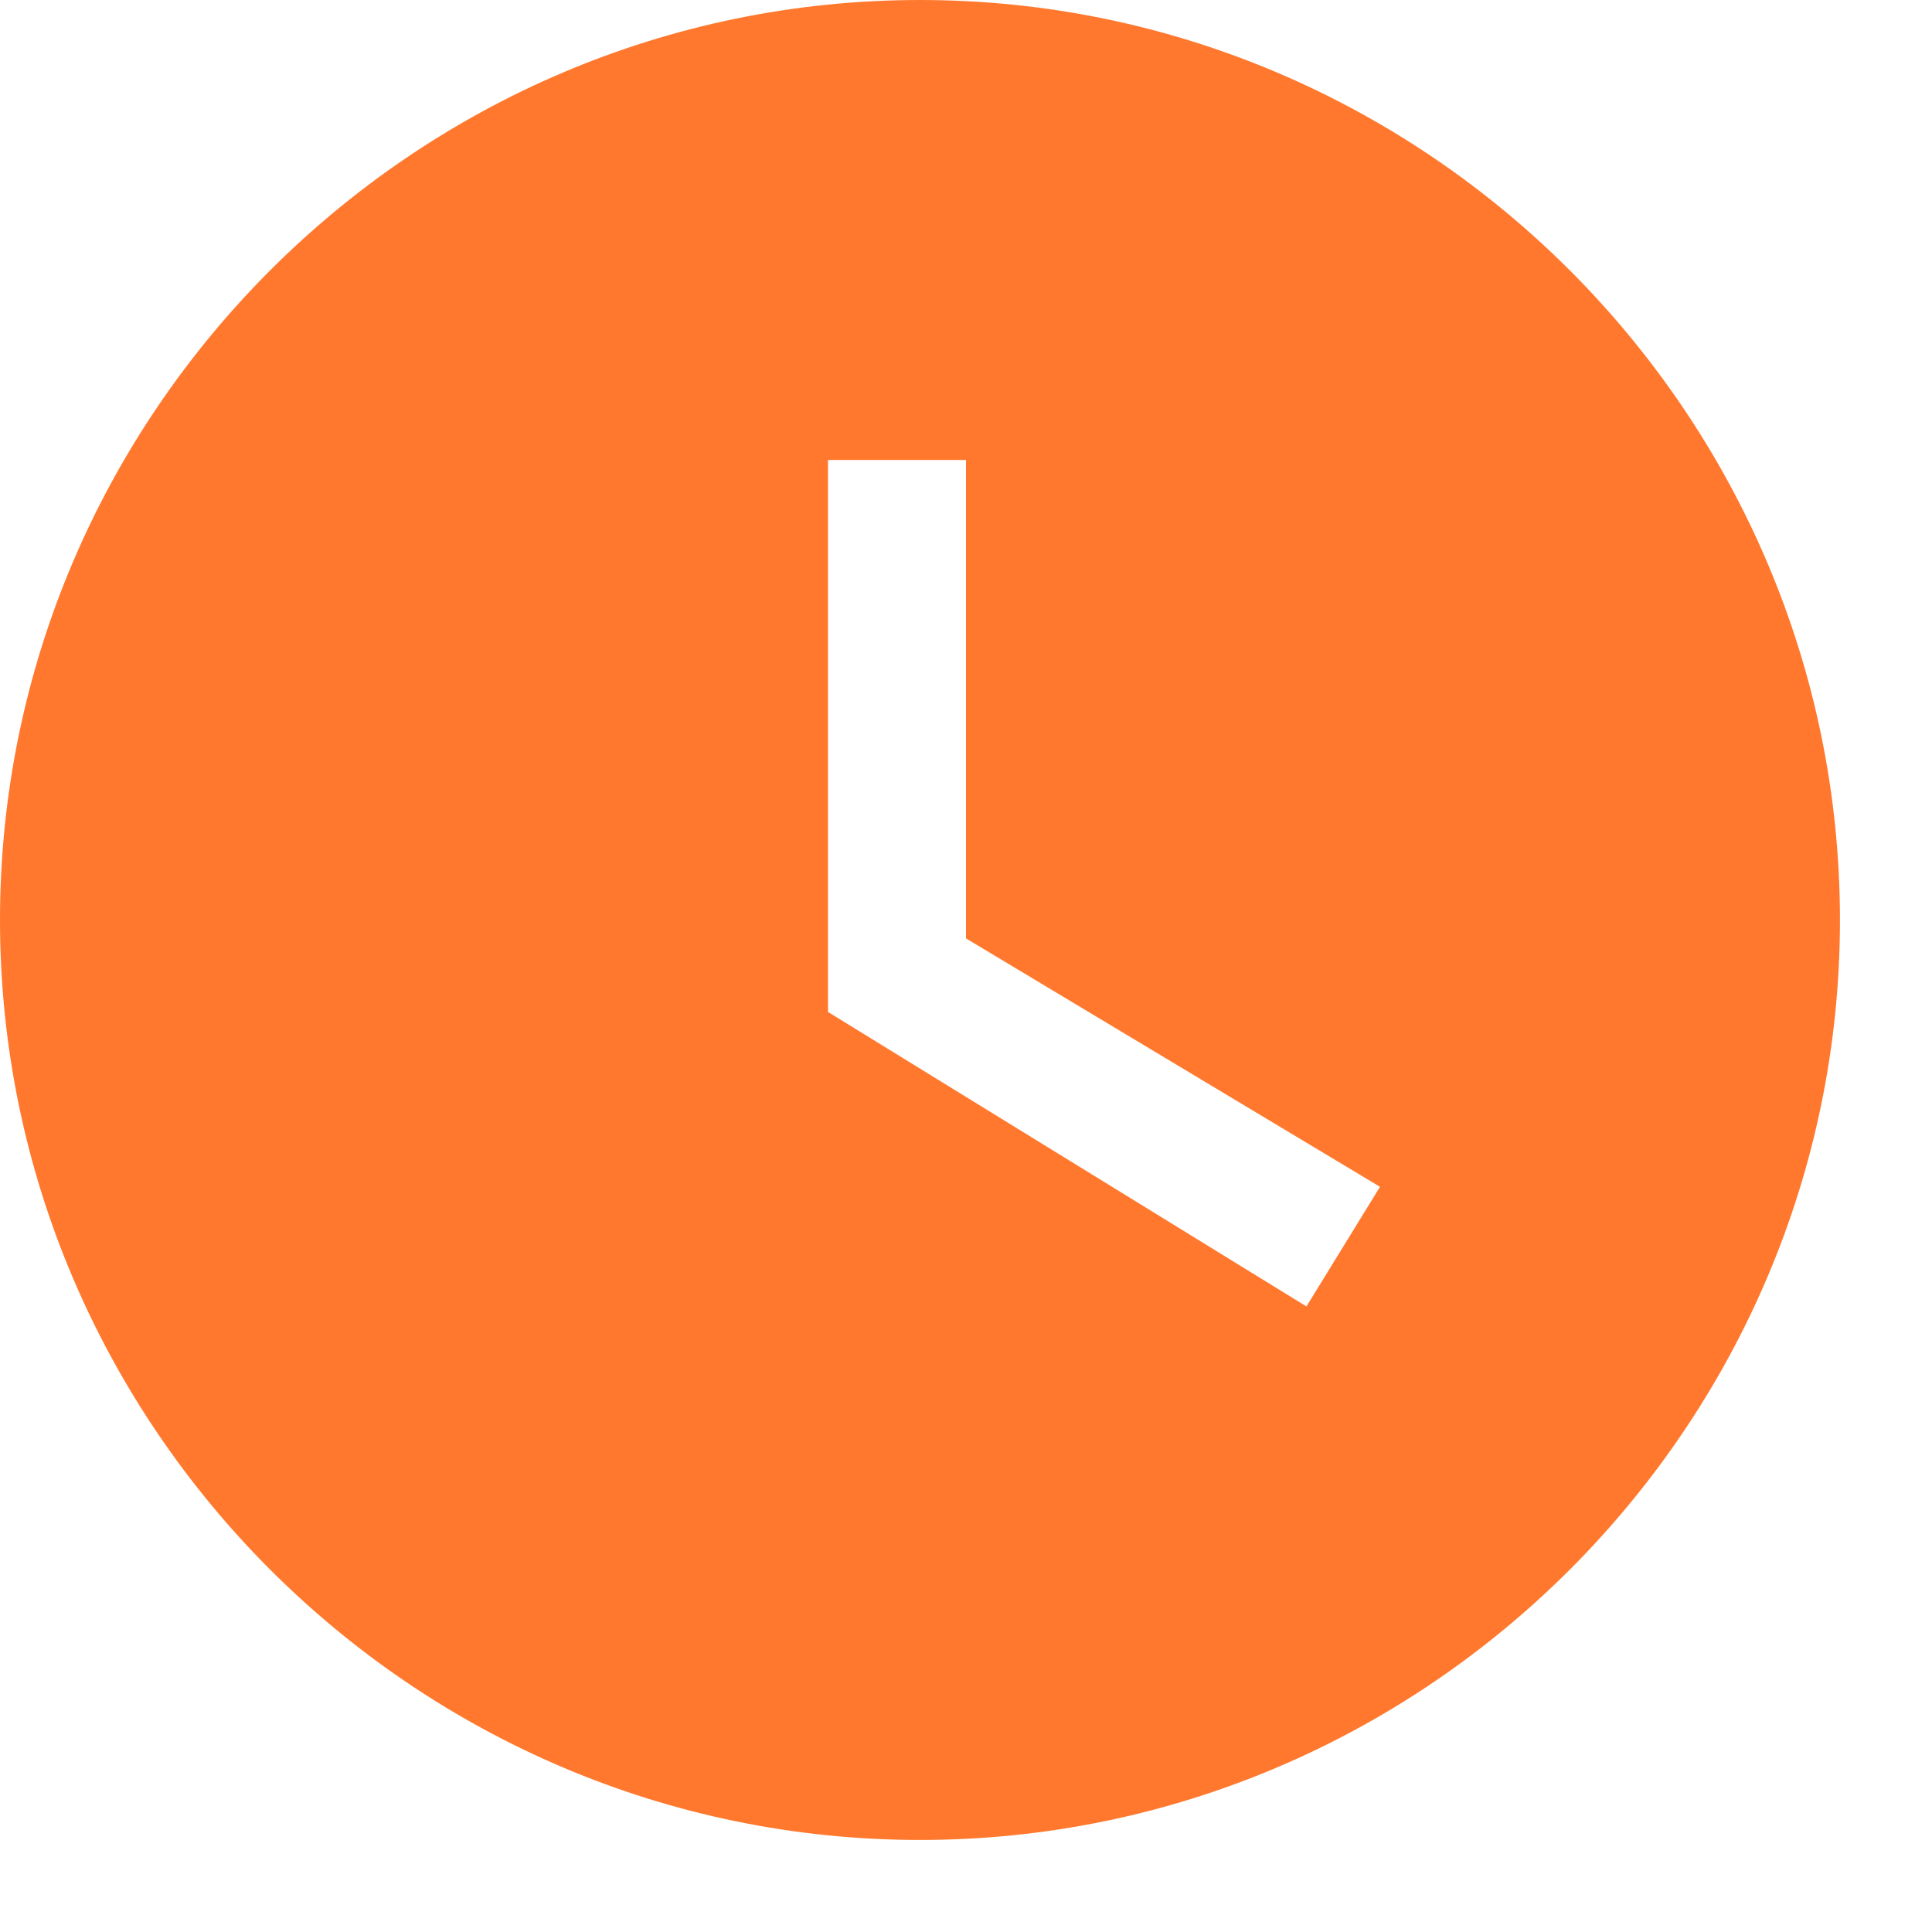
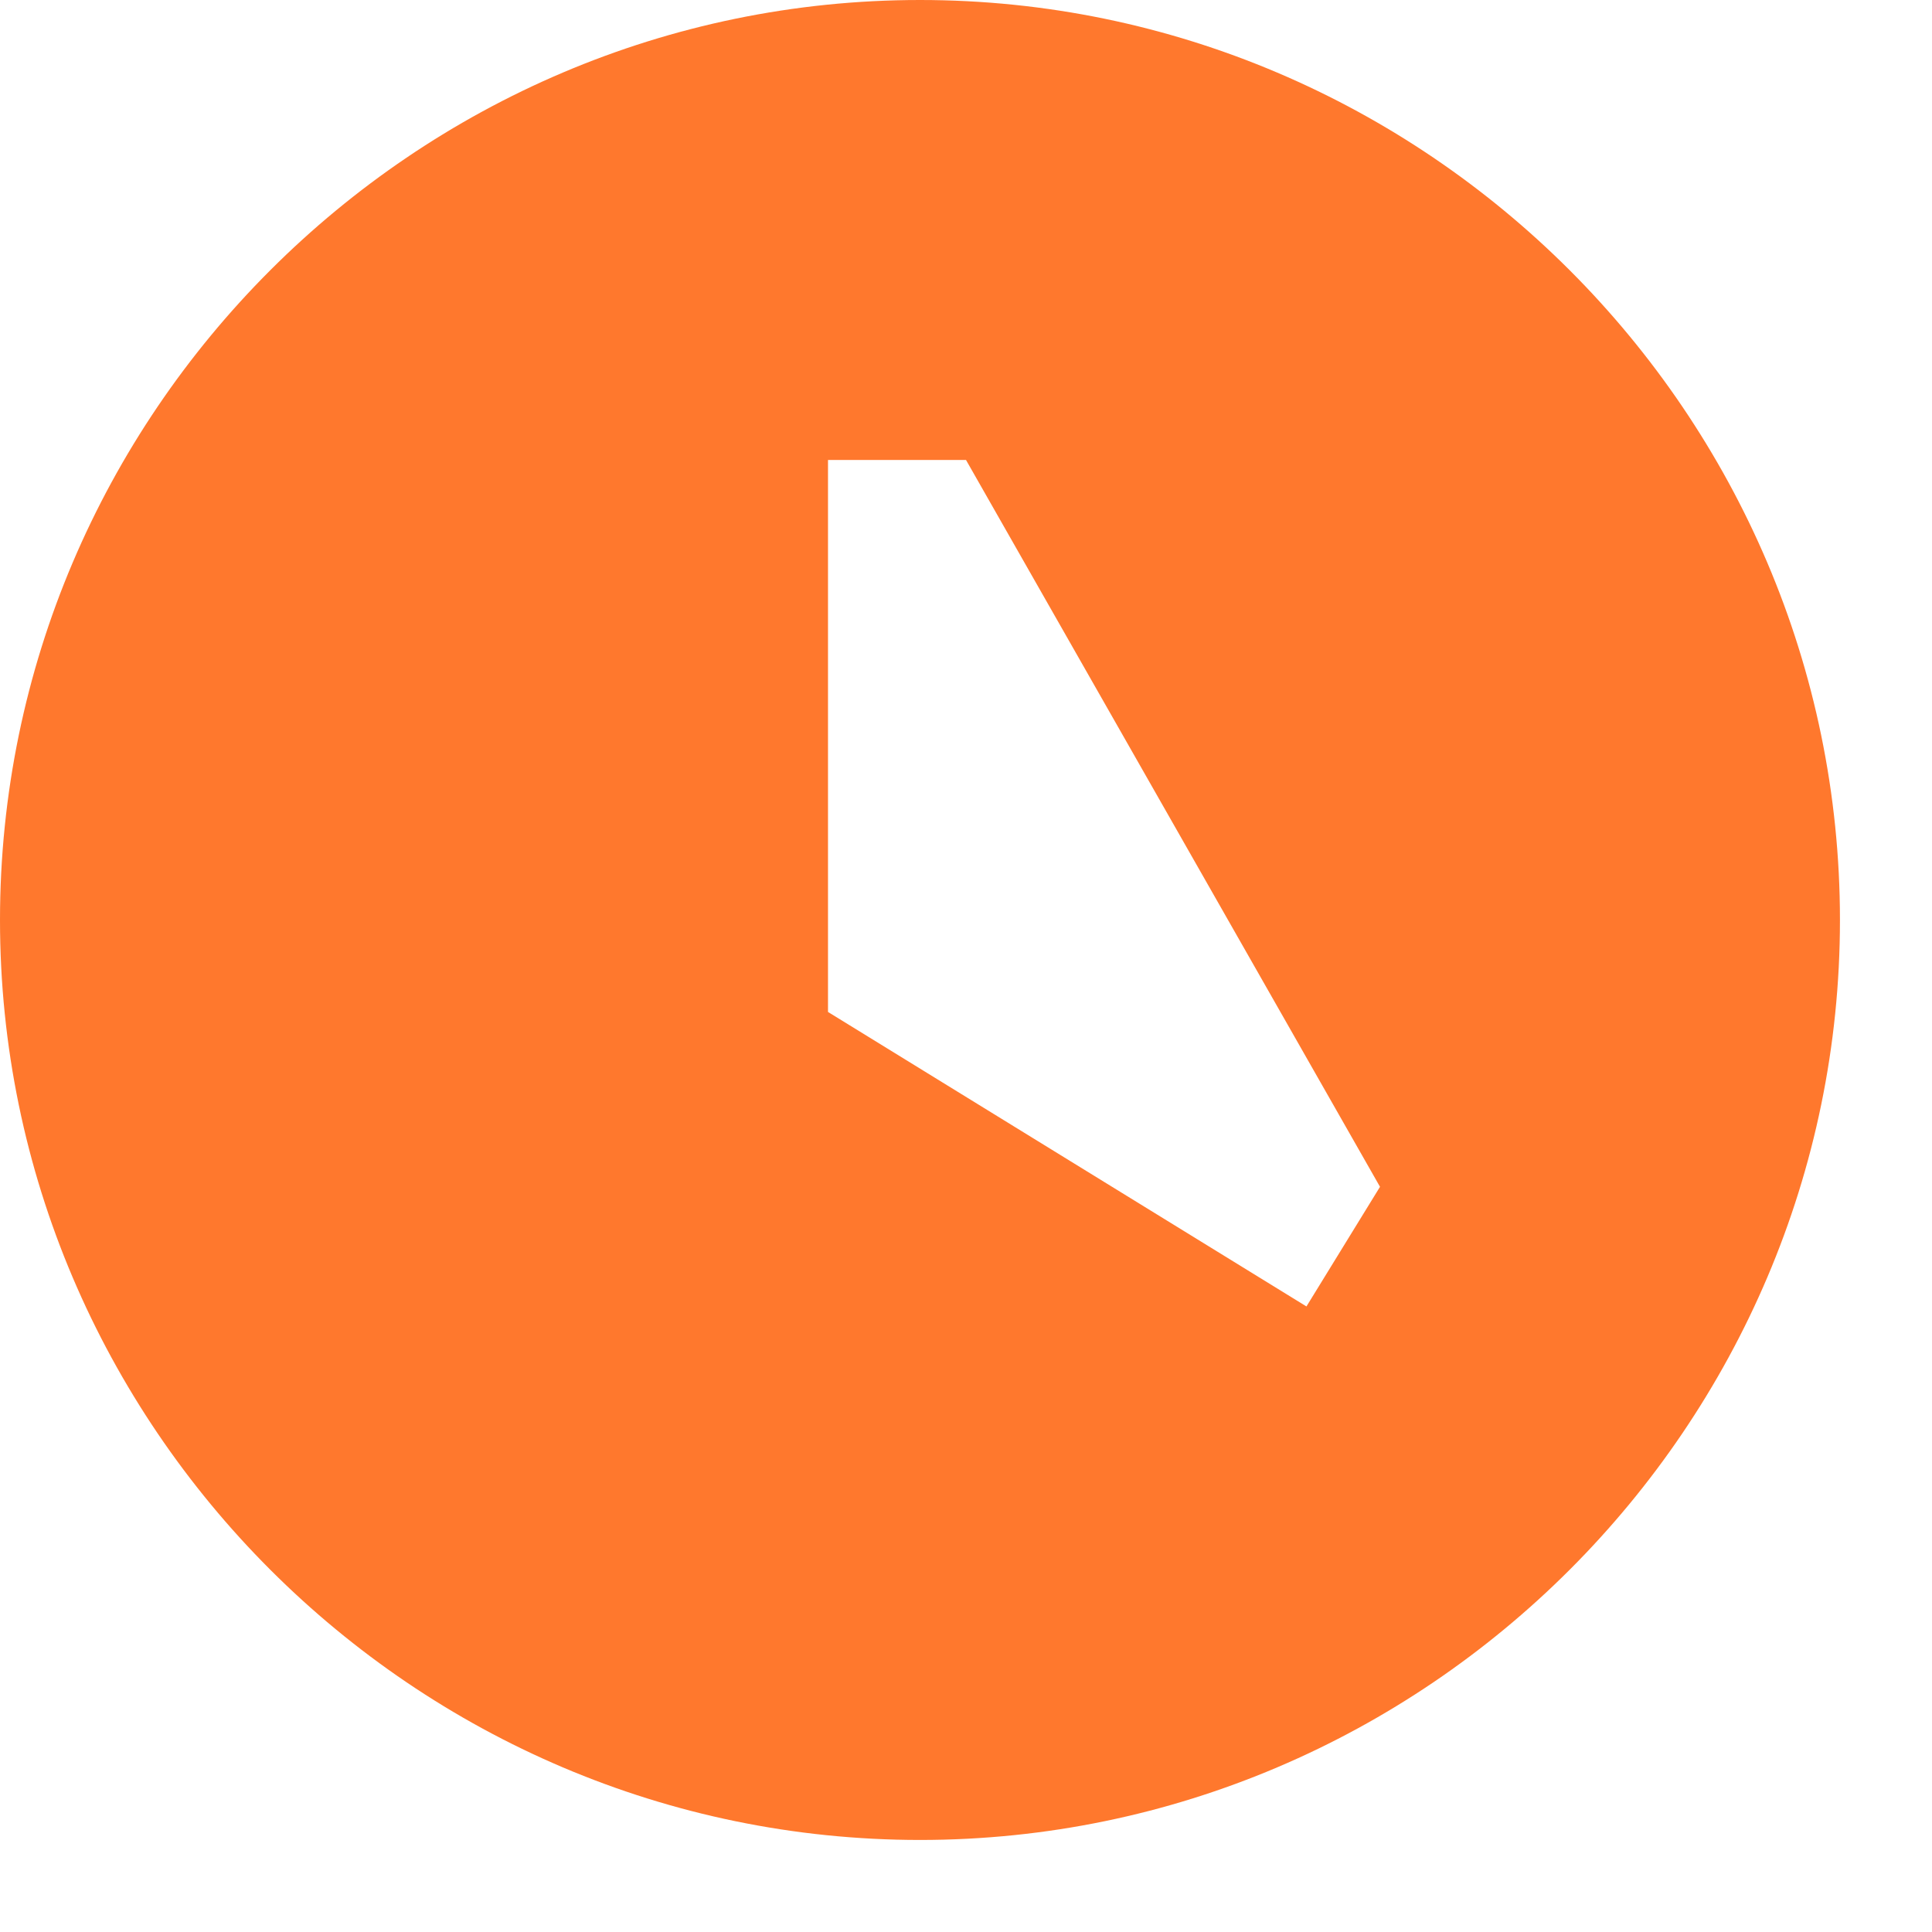
<svg xmlns="http://www.w3.org/2000/svg" width="14" height="14" viewBox="0 0 14 14" fill="none">
-   <path d="M6.667 0C3 0 0 3 0 6.667C0 10.333 3 13.333 6.667 13.333C10.333 13.333 13.333 10.333 13.333 6.667C13.333 3 10.333 0 6.667 0ZM9.467 9.467L6 7.333V3.333H7V6.8L10 8.6L9.467 9.467Z" fill="#FF782D" />
+   <path d="M6.667 0C3 0 0 3 0 6.667C0 10.333 3 13.333 6.667 13.333C10.333 13.333 13.333 10.333 13.333 6.667C13.333 3 10.333 0 6.667 0ZM9.467 9.467L6 7.333V3.333H7L10 8.6L9.467 9.467Z" fill="#FF782D" />
</svg>